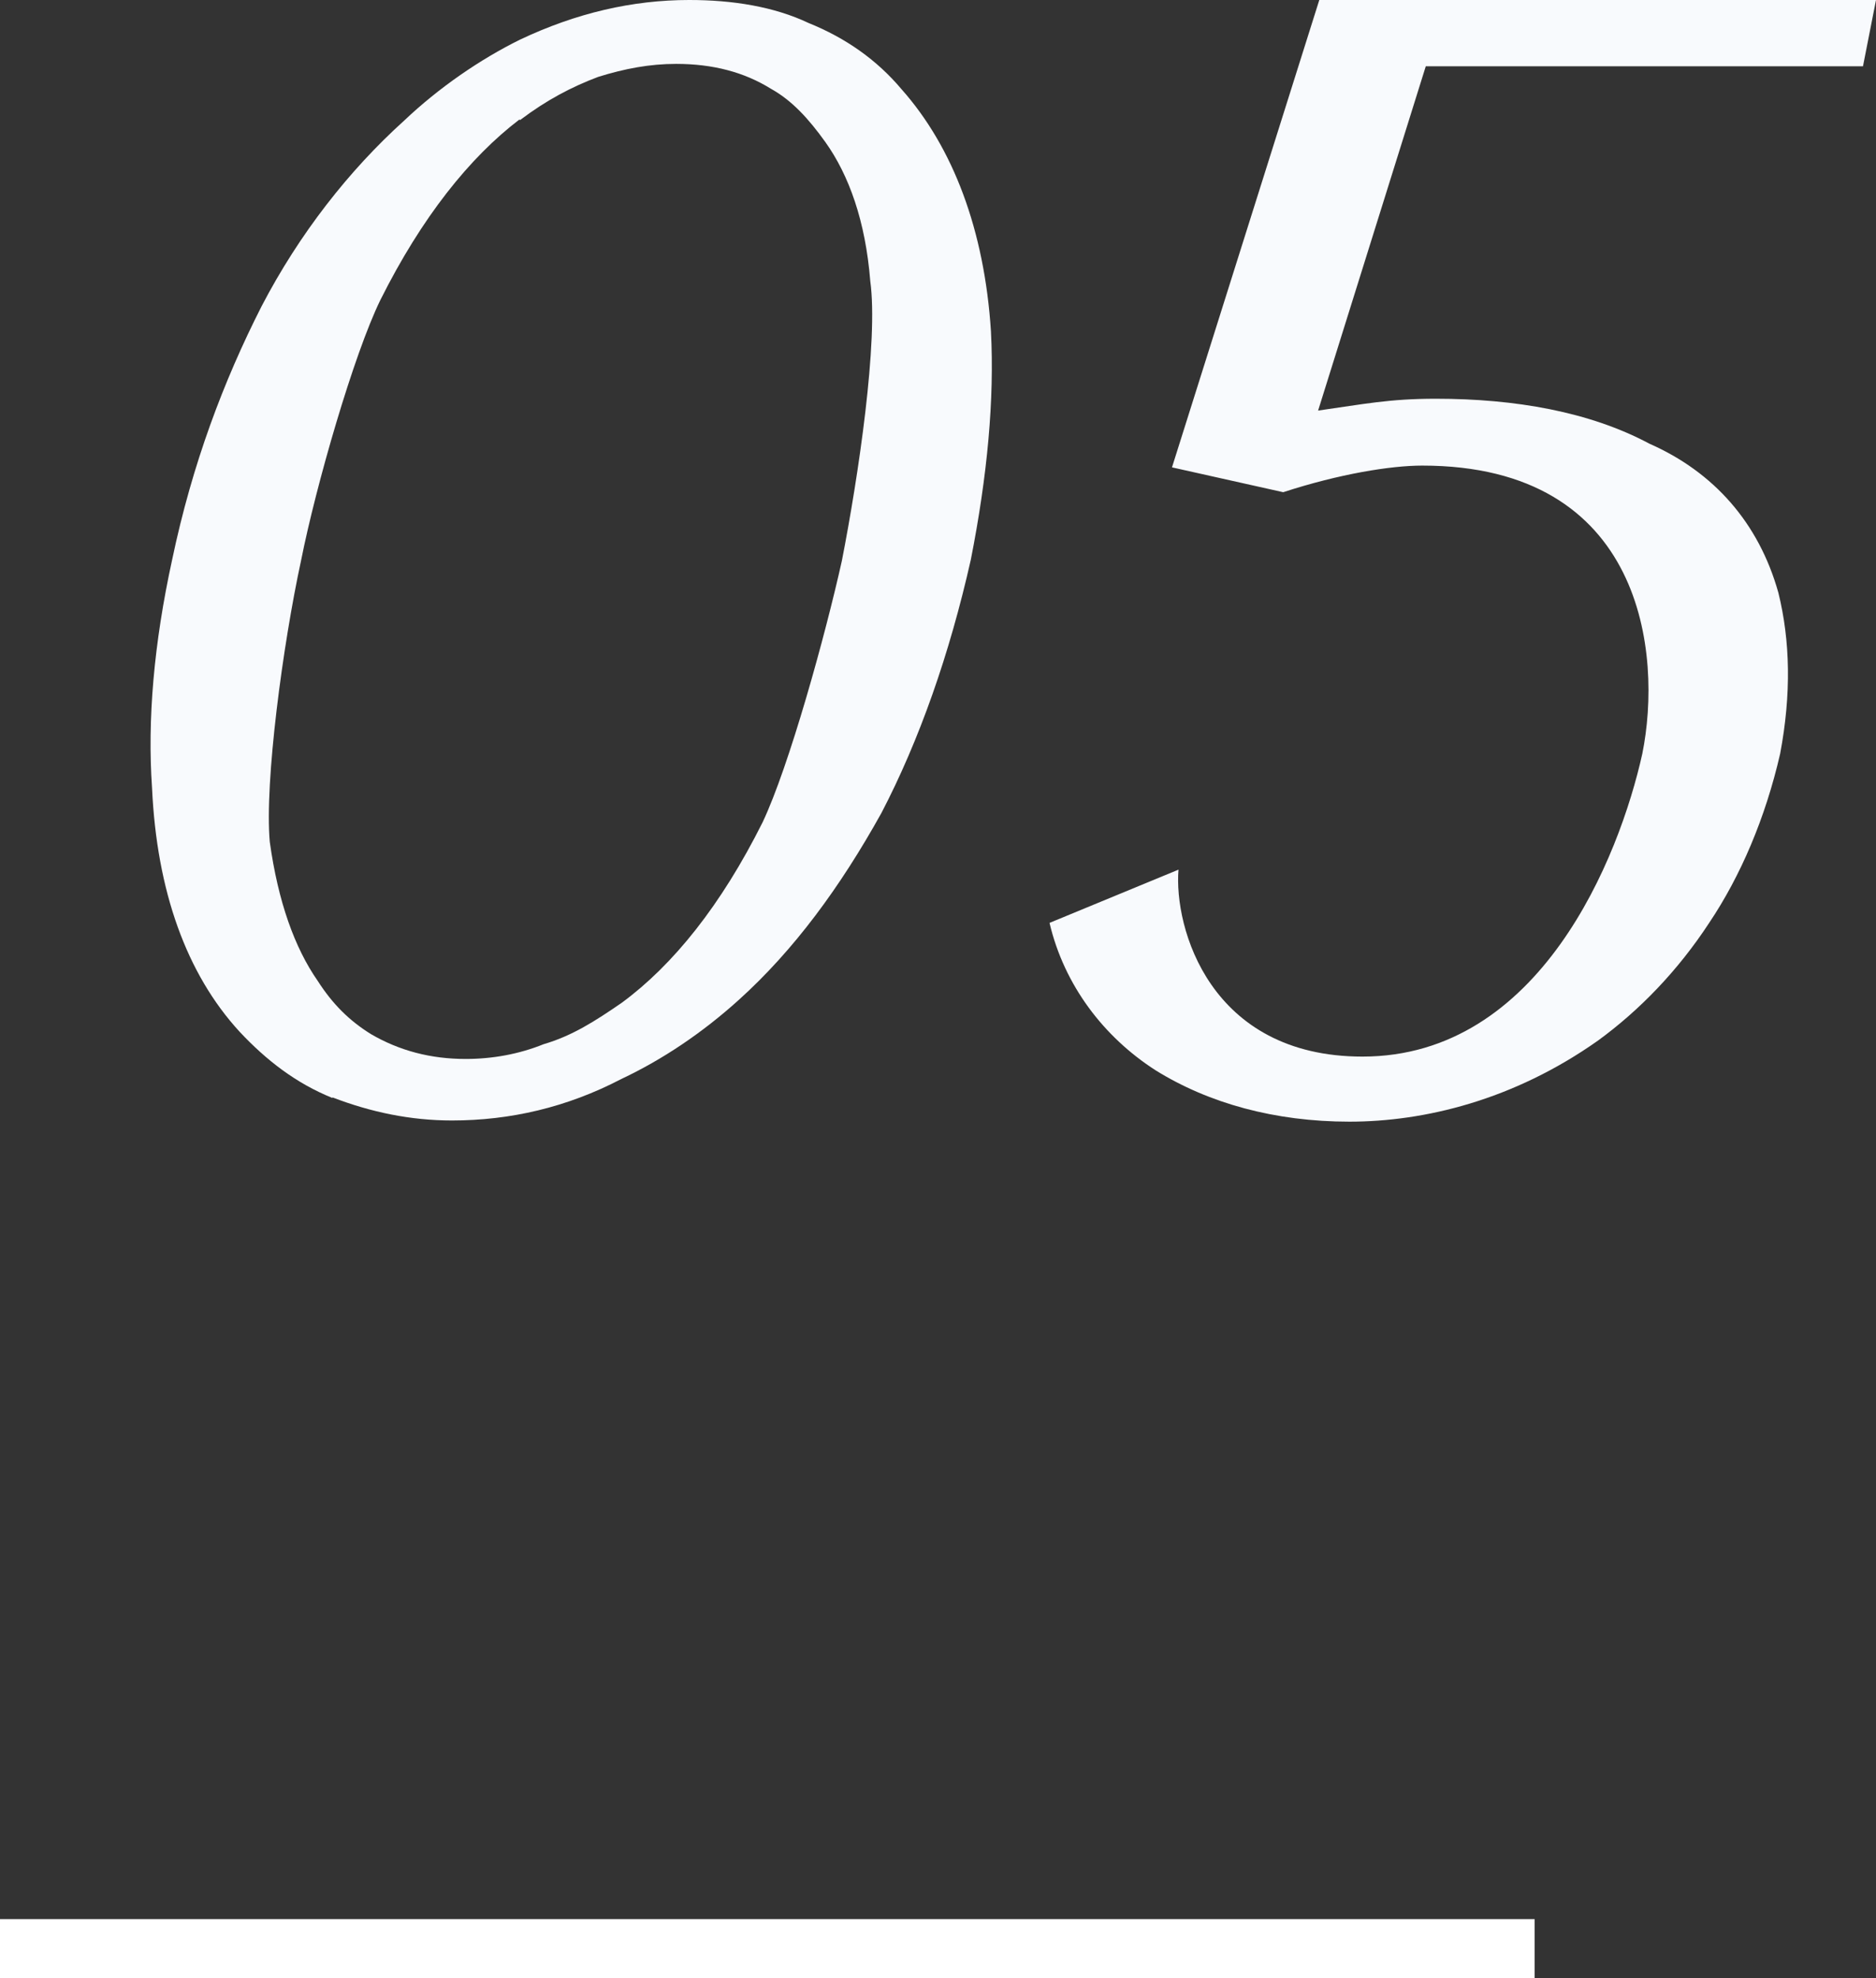
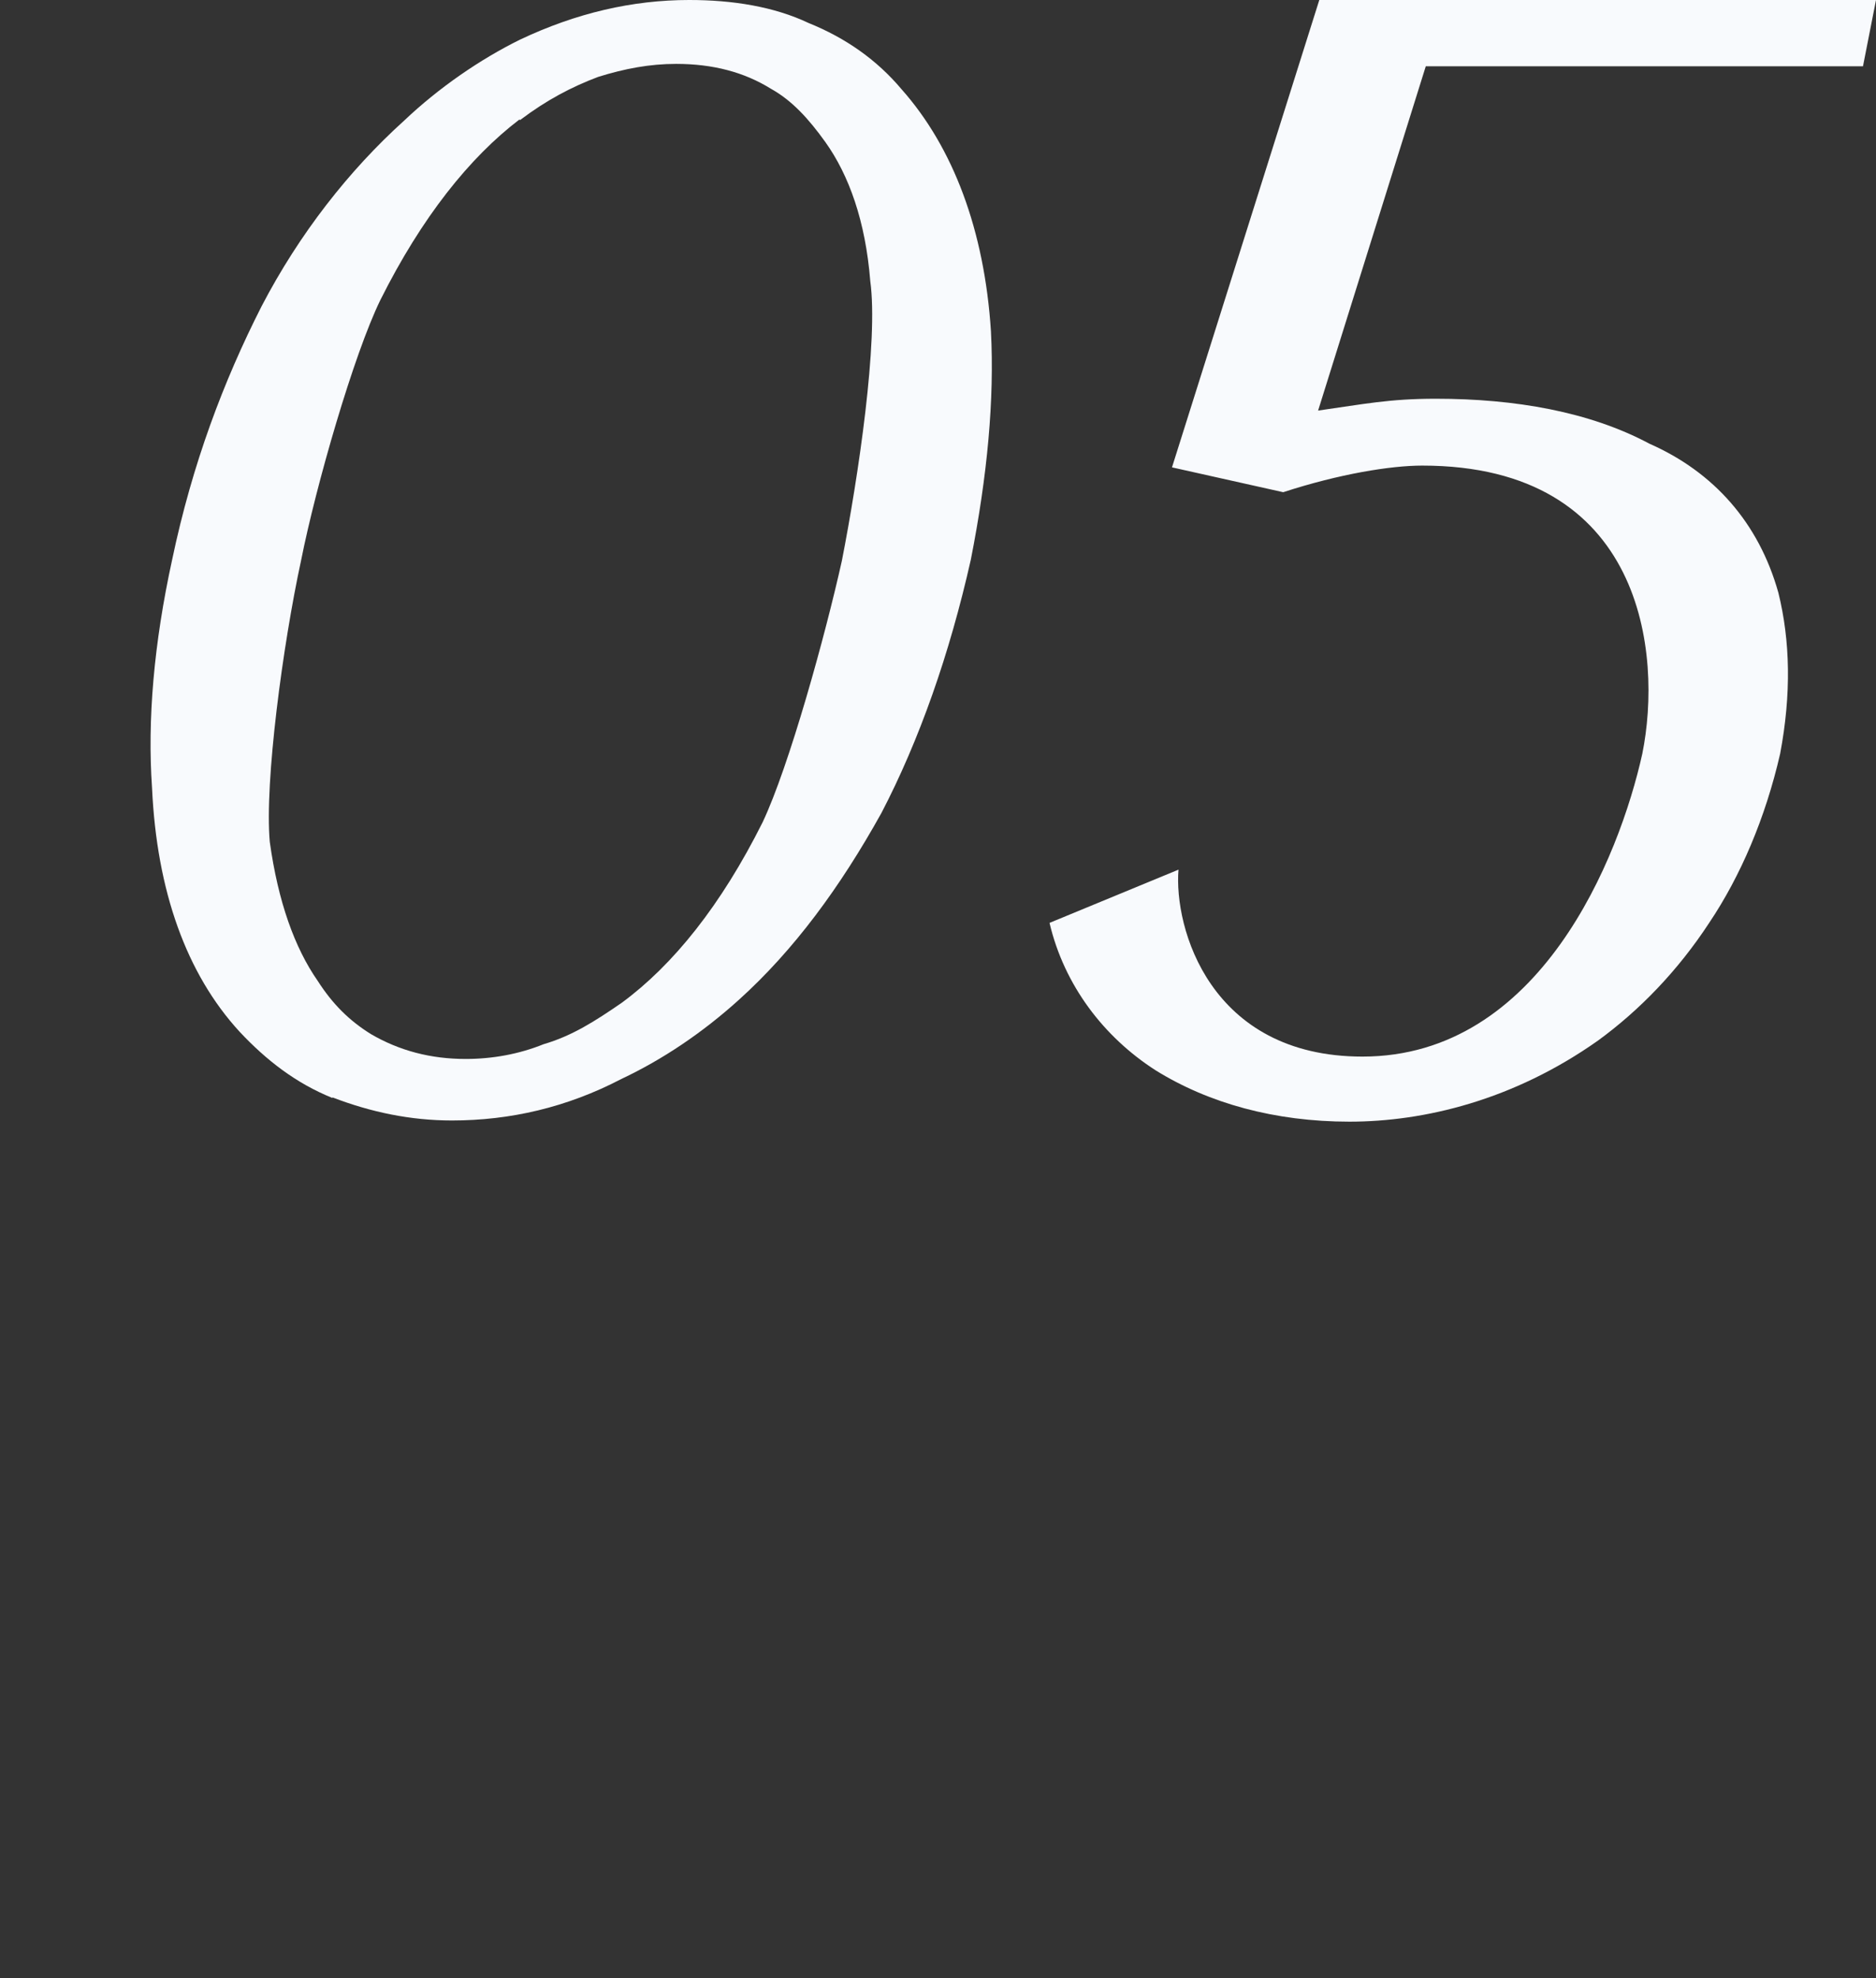
<svg xmlns="http://www.w3.org/2000/svg" id="uuid-706dcf6b-7e12-4c85-80e0-5c45c8300055" viewBox="0 0 31.71 33.44">
  <rect x="0" y="0" width="31.71" height="33.44" fill="#333333" stroke="none" />
  <path d="M5.62,18.56c-.62-.25-1.12-.64-1.57-1.12-.9-.98-1.4-2.38-1.48-4.12-.08-1.15.03-2.44.34-3.86.34-1.62.87-3.02,1.51-4.28.64-1.23,1.48-2.3,2.41-3.14.59-.56,1.29-1.04,1.96-1.37.95-.45,1.9-.67,2.86-.67.73,0,1.43.11,2.02.39.62.25,1.15.62,1.57,1.12.87.98,1.4,2.38,1.51,4.09.06,1.15-.06,2.44-.34,3.86-.36,1.6-.87,3.05-1.51,4.28-.7,1.26-1.48,2.32-2.41,3.16-.62.56-1.29,1.01-1.99,1.34-.92.48-1.88.7-2.86.7-.7,0-1.37-.14-2.02-.39ZM8.78,2.02c-.84.64-1.65,1.65-2.35,3.05-.45.92-1.09,3.14-1.34,4.4-.31,1.43-.62,3.75-.53,4.76.14,1.01.42,1.79.81,2.35.25.39.53.67.9.9.48.28,1.01.42,1.6.42.45,0,.9-.08,1.32-.25.48-.14.87-.39,1.32-.7.87-.64,1.68-1.65,2.38-3.05.45-.95,1.06-3.16,1.34-4.42.28-1.43.62-3.72.48-4.73-.08-1.01-.36-1.79-.76-2.35-.28-.39-.56-.7-.92-.9-.45-.28-.98-.42-1.6-.42-.45,0-.87.08-1.32.22-.45.17-.87.39-1.32.73Z" fill="#f8fafd" />
  <path d="M30.09,12.74c-.25,1.09-.67,2.07-1.2,2.86-.53.81-1.18,1.48-1.88,1.99-1.43,1.01-2.94,1.37-4.2,1.37s-2.38-.31-3.28-.87c-.87-.56-1.54-1.43-1.79-2.49l2.18-.9c-.08.98.53,3.16,3.11,3.16,3,0,4.34-3.36,4.73-5.12.34-1.68.03-4.87-3.72-4.87-.53,0-1.4.14-2.35.45l-1.88-.42,2.49-7.9h9.41l-.22,1.12h-7.39l-1.82,5.82c.78-.11,1.2-.2,1.99-.2,1.34,0,2.6.22,3.61.76,1.09.48,1.85,1.34,2.18,2.52.2.81.22,1.71.03,2.72Z" fill="#f8fafd" />
-   <line y1="32.94" x2="25.94" y2="32.94" fill="none" stroke="#fff" stroke-miterlimit="10" />
</svg>